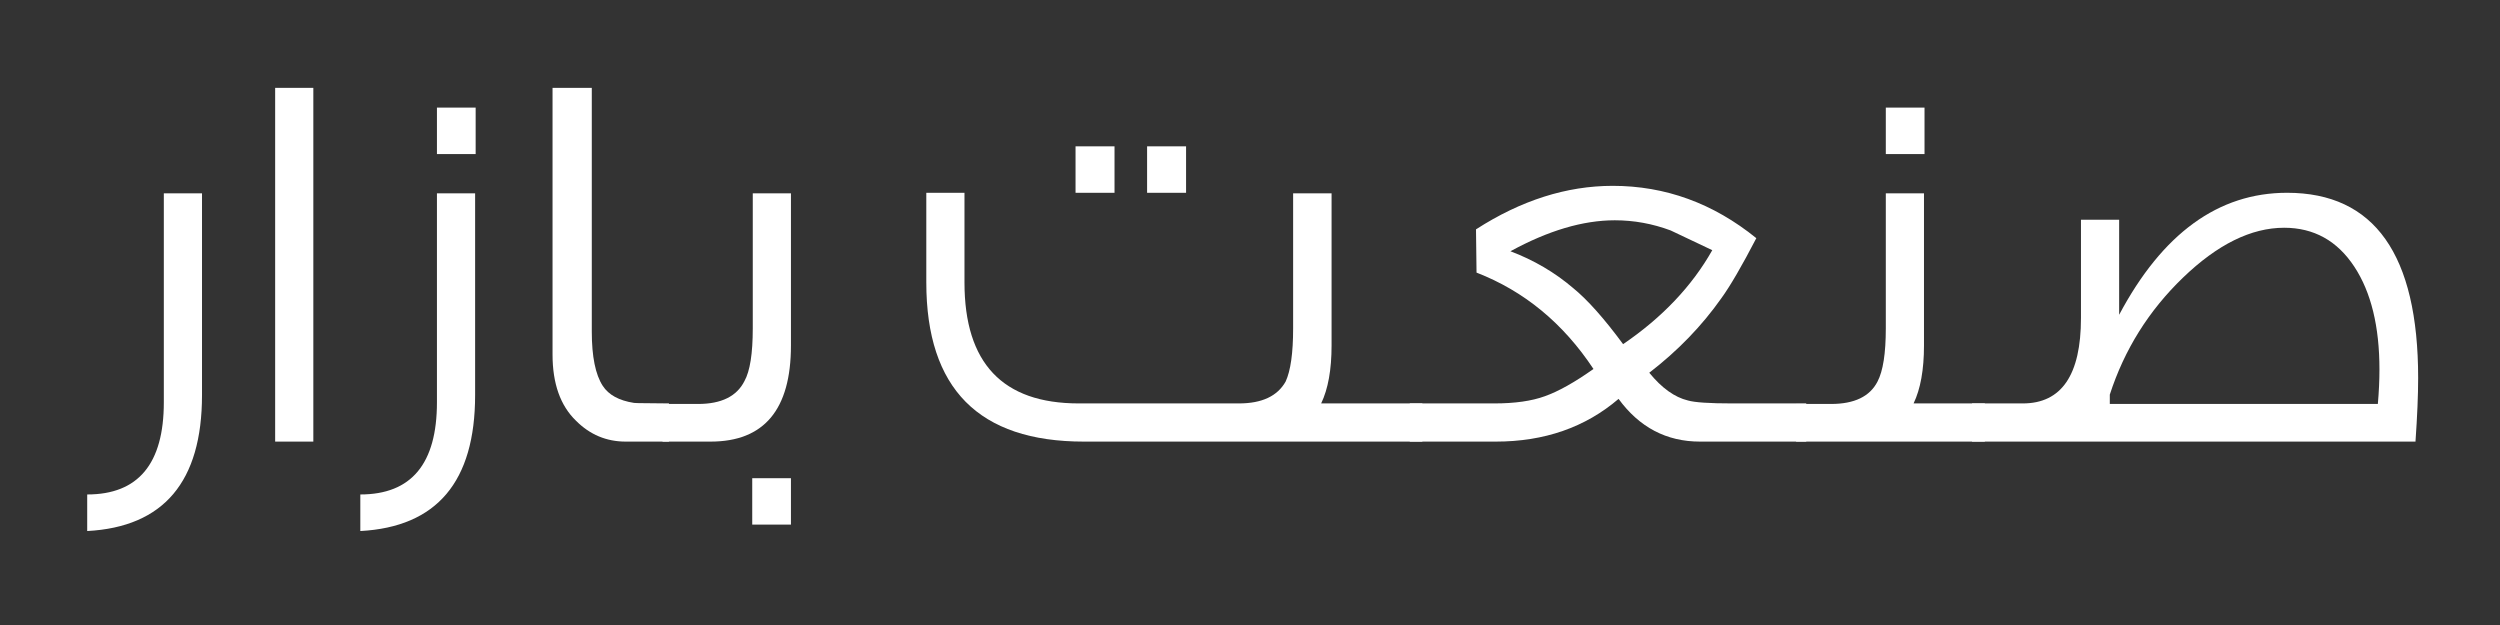
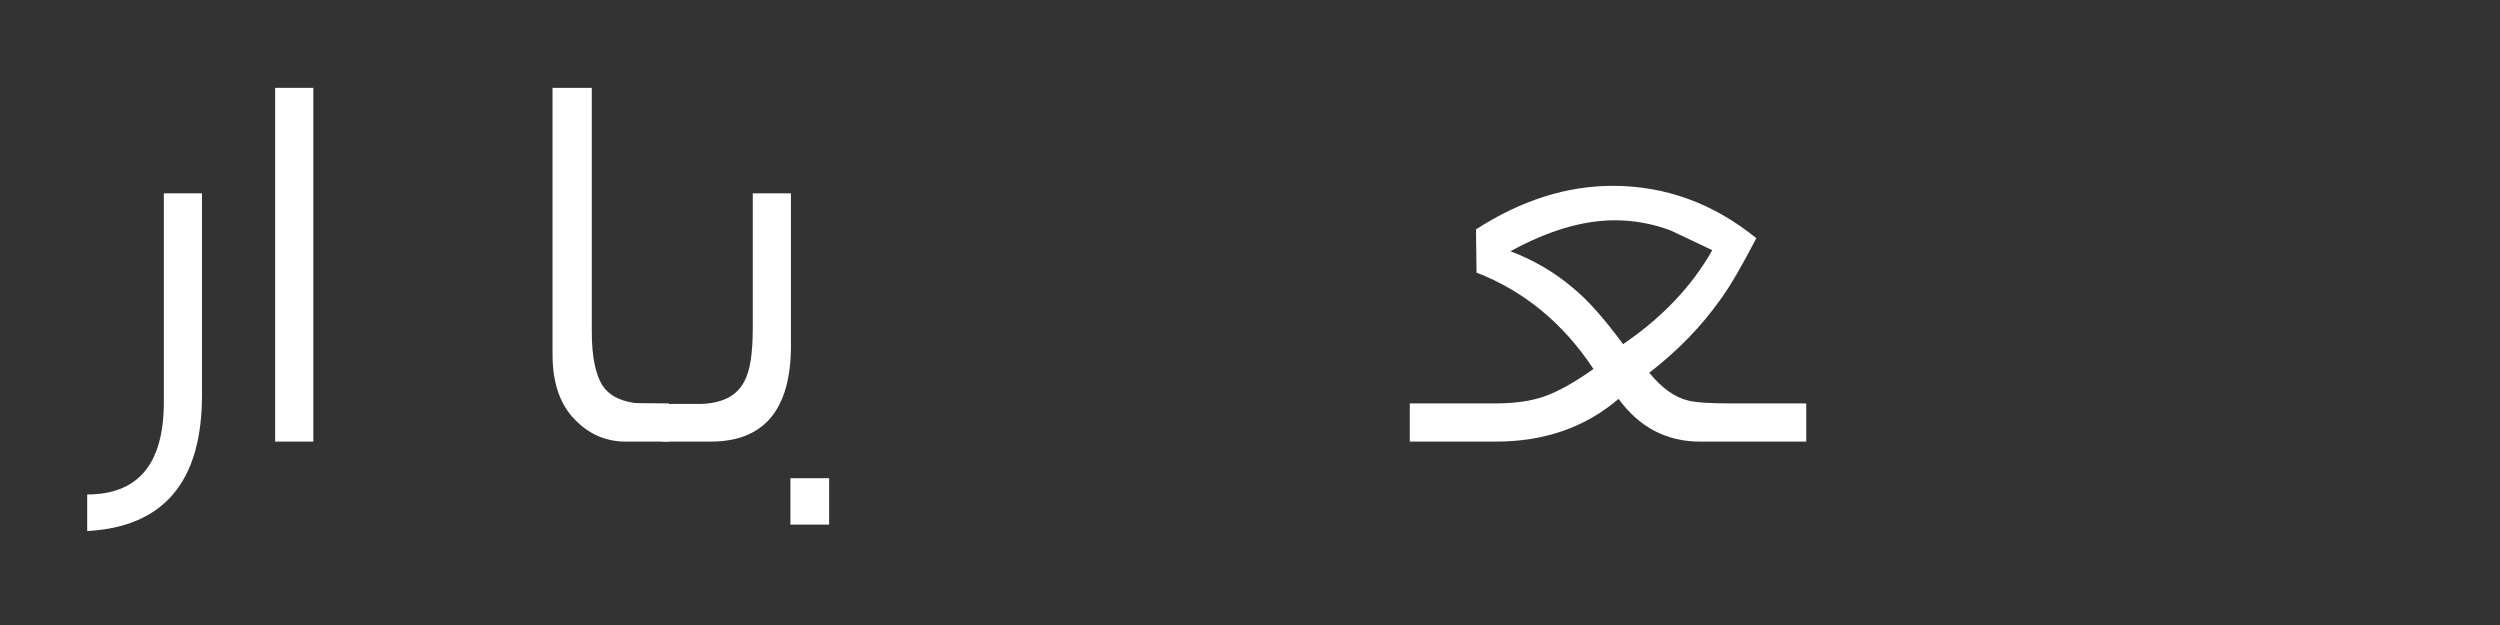
<svg xmlns="http://www.w3.org/2000/svg" xmlns:ns1="http://www.inkscape.org/namespaces/inkscape" xmlns:ns2="http://sodipodi.sourceforge.net/DTD/sodipodi-0.dtd" width="200mm" height="50mm" viewBox="0 0 200 50" version="1.1" id="svg492" ns1:version="1.2.2 (b0a8486541, 2022-12-01)" ns2:docname="logo-sb-light.svg">
  <rect x="0" y="0" width="200" height="50" fill="#333333" stroke="none" />
  <ns2:namedview id="namedview494" pagecolor="#ffffff" bordercolor="#000000" borderopacity="0.25" ns1:showpageshadow="2" ns1:pageopacity="0.0" ns1:pagecheckerboard="0" ns1:deskcolor="#d1d1d1" ns1:document-units="mm" showgrid="true" ns1:zoom="1.0129245" ns1:cx="348.98948" ns1:cy="247.30372" ns1:window-width="1920" ns1:window-height="991" ns1:window-x="-9" ns1:window-y="-9" ns1:window-maximized="1" ns1:current-layer="layer1">
    <ns1:grid type="xygrid" id="grid613" />
    <ns1:grid type="xygrid" id="grid615" />
  </ns2:namedview>
  <defs id="defs489" />
  <g ns1:label="Layer 1" ns1:groupmode="layer" id="layer1">
    <g transform="matrix(0.083,0,0,0.083,-78.296,-46.593)" id="g642" style="fill:#ffffff;fill-opacity:1">
      <g aria-label="صنعت بازار" transform="translate(1010.13,987)" id="text640" style="font-weight:300;font-size:527px;font-family:'Far.Two Light', 'Far.Two Light_MSFontService', sans-serif;writing-mode:rl-tb;direction:rtl;fill:#ffffff;fill-opacity:1">
-         <path d="m 2261.374,0 q 2.573,-36.797 2.573,-61.243 0,-178.583 -126.346,-178.583 -99.327,0 -161.857,117.597 v -91.607 h -36.797 v 94.695 q 0,82.344 -56.097,82.344 H 1833.958 V 0 Z m -294.636,-36.283 v -9.006 q 21.101,-65.103 70.507,-112.708 49.921,-48.12 97.526,-48.12 42.973,0 67.676,37.569 24.189,36.797 24.189,99.07 0,15.697 -1.544,33.195 z" id="path804" style="fill:#ffffff;fill-opacity:1" />
-         <path d="m 1788.154,-321.913 h -37.312 v 44.774 h 37.312 z m 58.155,285.115 h -68.706 q 10.036,-20.843 10.036,-55.839 V -239.312 h -36.797 v 130.206 q 0,36.025 -7.977,51.208 -11.065,21.615 -44.774,21.615 h -33.709 V 0 h 181.928 z" id="path806" style="fill:#ffffff;fill-opacity:1" />
        <path d="m 1674.16,-36.797 h -71.279 q -32.938,0 -42.716,-2.831 -19.299,-4.632 -37.312,-26.762 41.172,-31.651 69.478,-71.793 12.866,-17.755 33.709,-57.898 -62.272,-50.436 -138.44,-50.436 -66.647,0 -131.75,41.944 l 0.515,41.687 q 68.963,26.762 112.708,92.894 -27.276,19.299 -46.833,26.247 -19.042,6.948 -48.634,6.948 h -81.572 V 0 h 82.858 q 70.249,0 118.369,-41.172 Q 1523.368,0 1571.745,0 h 102.415 z m -90.578,-147.704 q -29.335,51.979 -85.946,90.578 -27.534,-37.312 -48.12,-54.038 -26.504,-22.645 -60.471,-35.511 54.553,-29.85 100.614,-29.85 27.534,0 53.781,9.778 z" id="path808" style="fill:#ffffff;fill-opacity:1" />
-         <path d="m 1076.396,-284.601 h -37.569 v 44.774 h 37.569 z m -68.963,0 h -37.569 v 44.774 h 37.569 z m 296.695,247.803 h -97.526 q 10.036,-20.843 10.036,-55.839 V -239.312 h -37.055 v 130.206 q 0,35.511 -7.205,51.208 -11.837,21.101 -45.032,21.101 H 972.951 q -110.135,0 -110.135,-116.568 v -86.461 h -36.797 v 86.461 Q 826.019,0 977.84,0 h 326.287 z" id="path810" style="fill:#ffffff;fill-opacity:1" />
-         <path d="m 658.758,-239.312 v 130.206 q 0,36.283 -7.977,50.693 -11.065,22.13 -44.774,22.13 H 571.783 V 0 h 46.318 q 77.455,0 77.455,-92.637 V -239.312 Z m 36.797,274.565 h -37.312 v 44.774 h 37.312 z" id="path812" style="fill:#ffffff;fill-opacity:1" />
+         <path d="m 658.758,-239.312 v 130.206 q 0,36.283 -7.977,50.693 -11.065,22.13 -44.774,22.13 H 571.783 V 0 h 46.318 q 77.455,0 77.455,-92.637 V -239.312 m 36.797,274.565 h -37.312 v 44.774 h 37.312 z" id="path812" style="fill:#ffffff;fill-opacity:1" />
        <path d="m 577.958,-36.797 -25.218,-0.257 q -5.918,0 -8.492,-0.257 -21.615,-3.345 -30.107,-16.469 -10.55,-16.211 -10.55,-52.237 v -234.937 h -37.827 v 257.067 q 0,41.944 22.645,63.816 Q 508.481,0 536.272,0 h 41.687 z" id="path814" style="fill:#ffffff;fill-opacity:1" />
-         <path d="m 391.656,-321.913 h -37.312 v 44.774 h 37.312 z m -37.312,82.601 v 201.485 q 0,88.777 -73.852,88.777 V 86.204 Q 391.141,80.285 391.141,-44.774 V -239.312 Z" id="path816" style="fill:#ffffff;fill-opacity:1" />
        <path d="M 235.203,-340.955 H 198.405 V 0 h 36.797 z" id="path818" style="fill:#ffffff;fill-opacity:1" />
        <path d="m 91.101,-239.312 v 201.485 q 0,88.777 -73.852,88.777 V 86.204 Q 127.898,80.285 127.898,-44.774 V -239.312 Z" id="path820" style="fill:#ffffff;fill-opacity:1" />
      </g>
    </g>
  </g>
</svg>